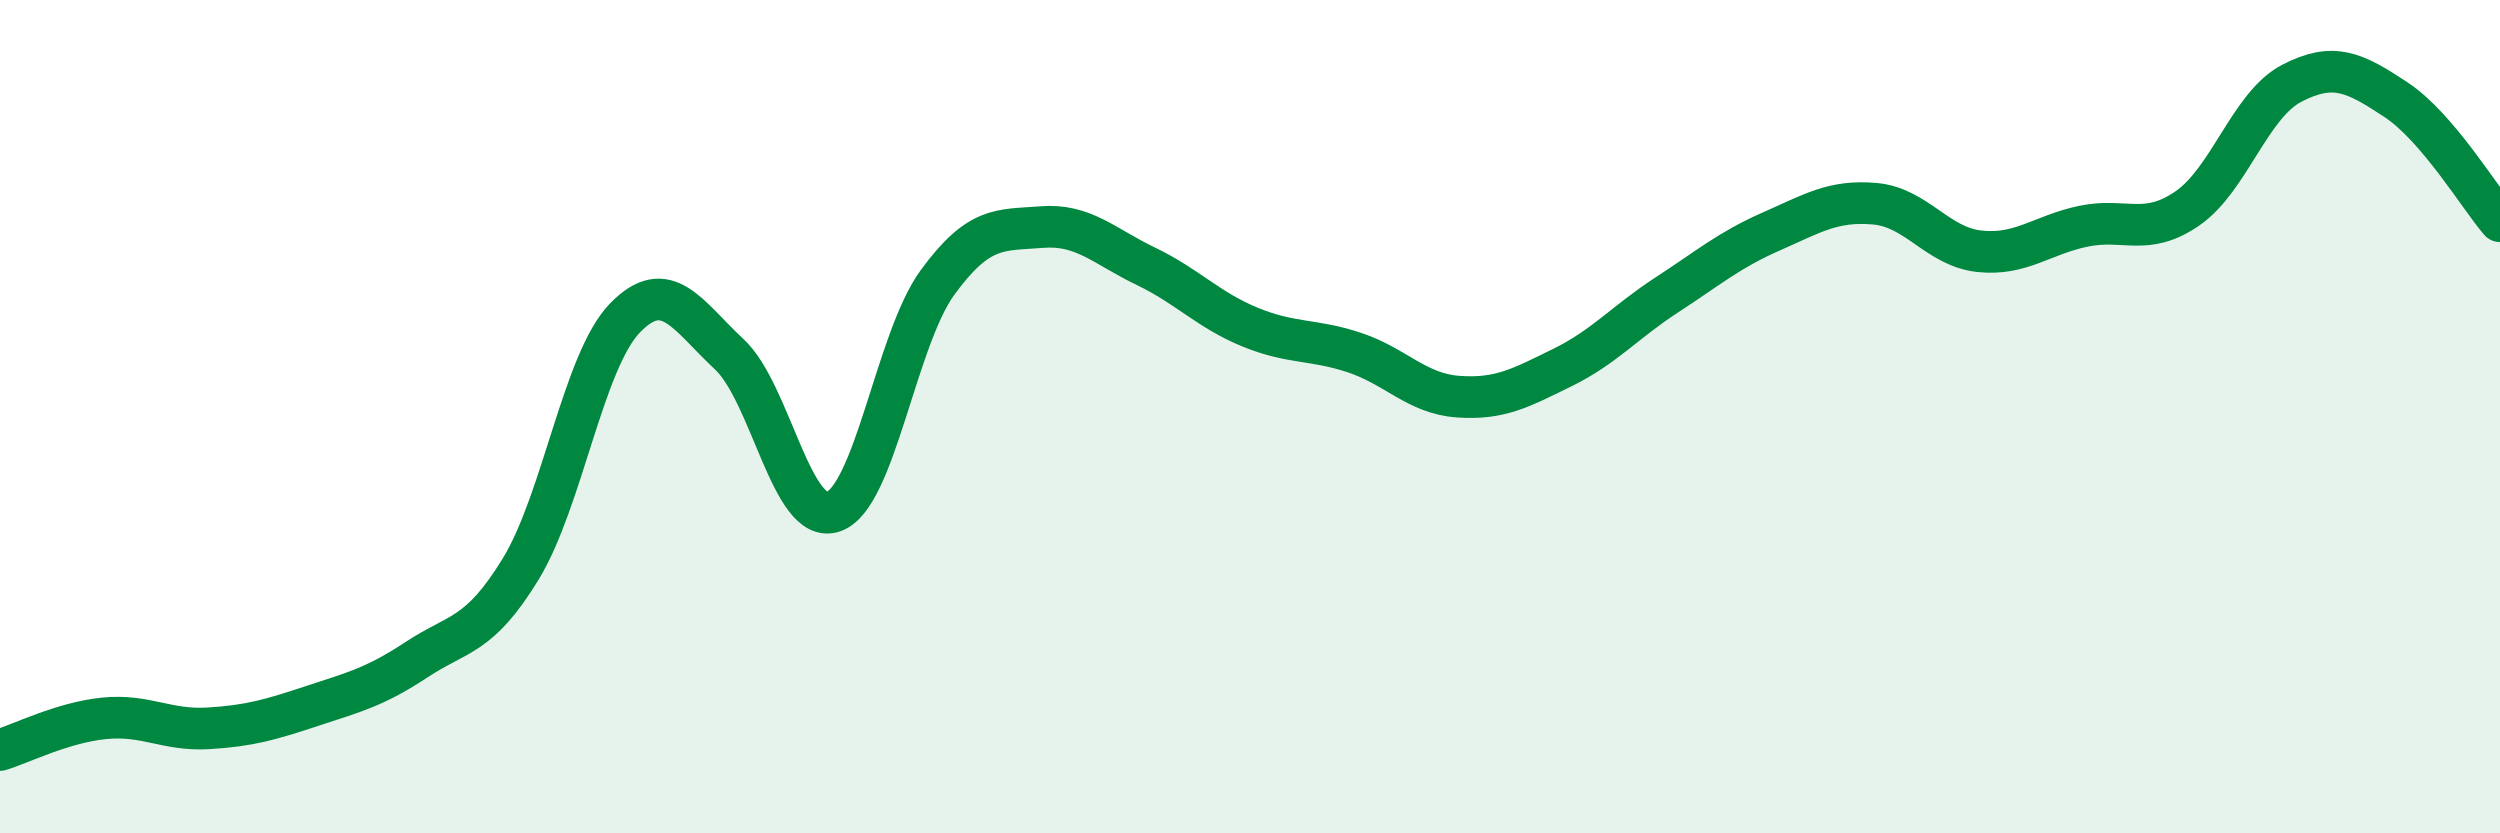
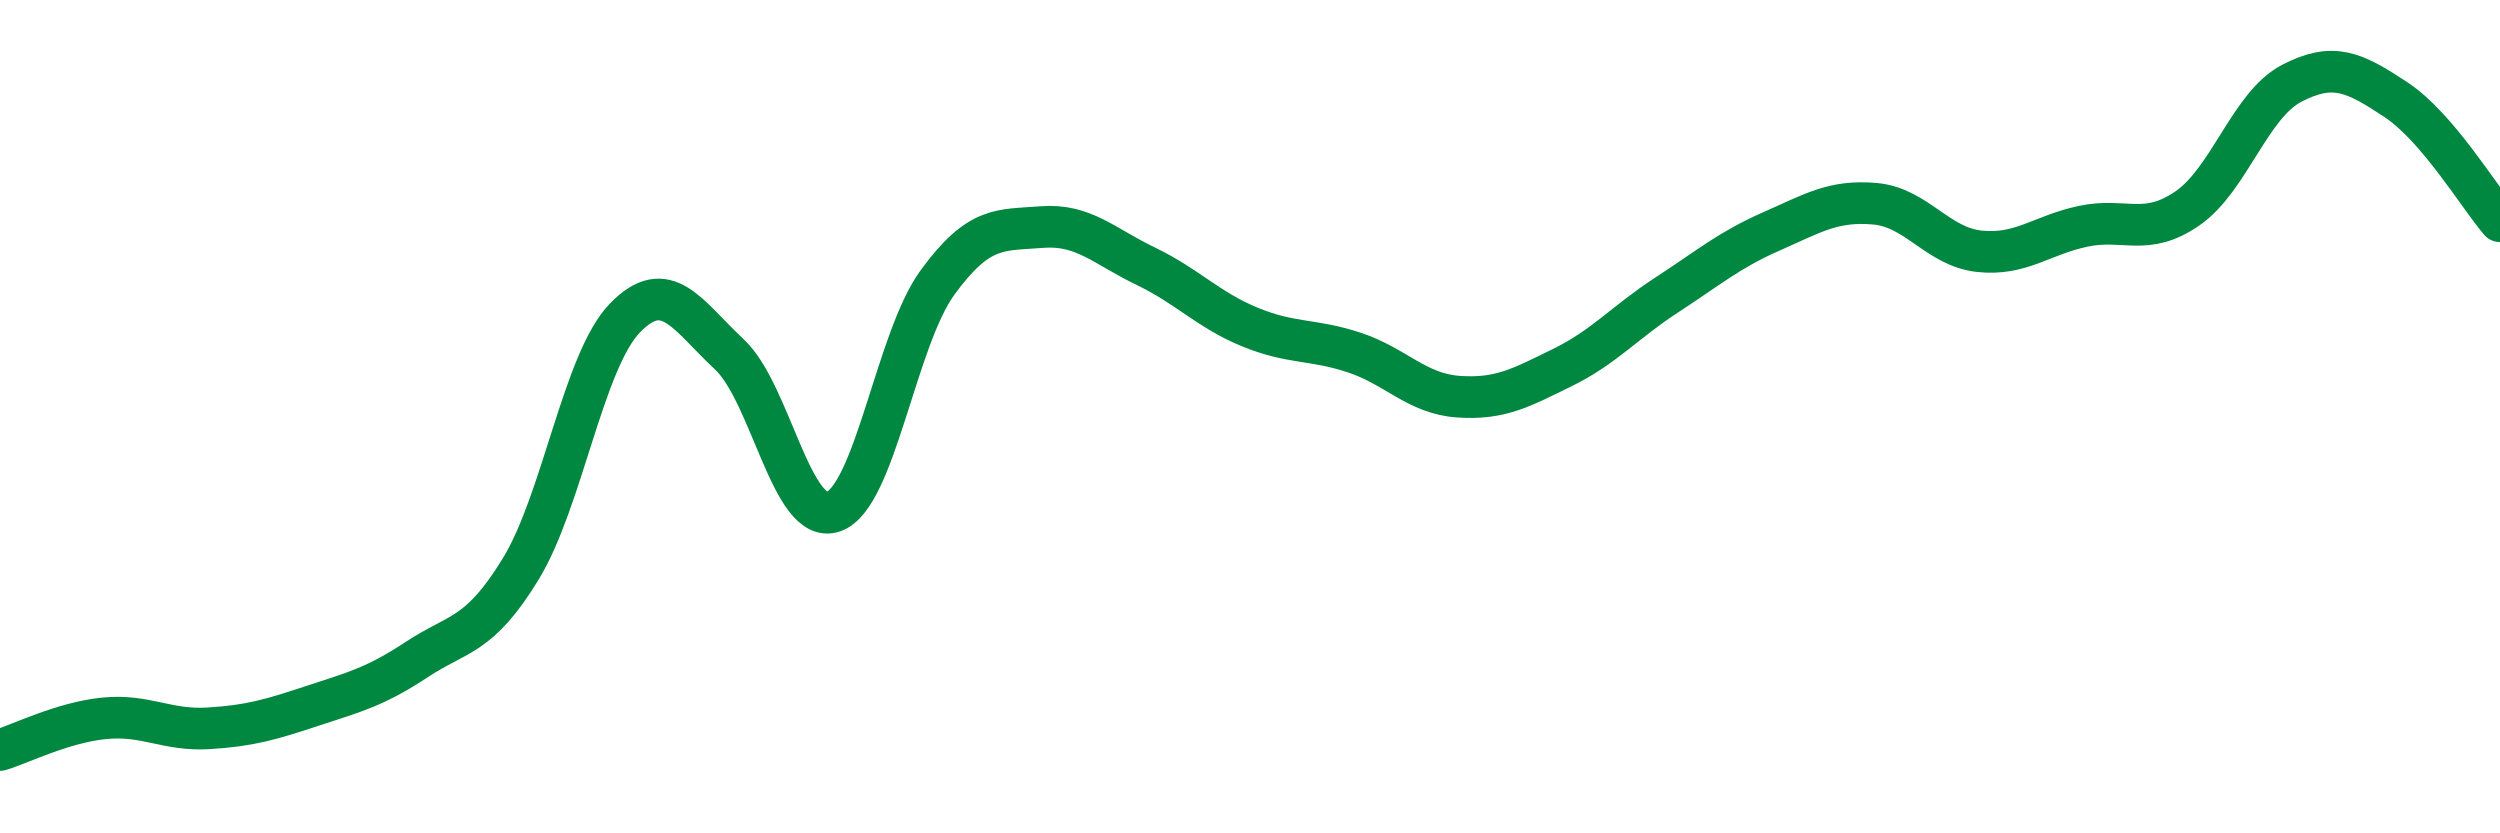
<svg xmlns="http://www.w3.org/2000/svg" width="60" height="20" viewBox="0 0 60 20">
-   <path d="M 0,18 C 0.5,17.85 1.5,17.34 2.5,17.24 C 3.5,17.14 4,17.54 5,17.48 C 6,17.42 6.5,17.27 7.5,16.94 C 8.5,16.61 9,16.49 10,15.83 C 11,15.17 11.5,15.29 12.5,13.65 C 13.5,12.01 14,8.66 15,7.63 C 16,6.6 16.5,7.57 17.5,8.5 C 18.5,9.43 19,12.62 20,12.28 C 21,11.94 21.5,8.15 22.5,6.78 C 23.5,5.41 24,5.53 25,5.45 C 26,5.37 26.5,5.91 27.5,6.39 C 28.5,6.87 29,7.44 30,7.85 C 31,8.26 31.5,8.13 32.5,8.46 C 33.5,8.79 34,9.45 35,9.52 C 36,9.59 36.5,9.31 37.5,8.82 C 38.5,8.33 39,7.73 40,7.08 C 41,6.43 41.5,6 42.5,5.56 C 43.5,5.12 44,4.8 45,4.89 C 46,4.98 46.5,5.92 47.5,6.03 C 48.5,6.14 49,5.64 50,5.43 C 51,5.22 51.5,5.69 52.5,5 C 53.5,4.31 54,2.52 55,2 C 56,1.48 56.5,1.73 57.5,2.39 C 58.5,3.05 59.5,4.73 60,5.31L60 20L0 20Z" fill="#008740" opacity="0.1" stroke-linecap="round" stroke-linejoin="round" />
  <path d="M 0,18 C 0.5,17.85 1.5,17.34 2.5,17.24 C 3.5,17.14 4,17.54 5,17.48 C 6,17.42 6.5,17.27 7.5,16.94 C 8.5,16.61 9,16.49 10,15.83 C 11,15.17 11.5,15.29 12.5,13.65 C 13.5,12.01 14,8.66 15,7.63 C 16,6.6 16.5,7.57 17.5,8.5 C 18.5,9.43 19,12.62 20,12.28 C 21,11.94 21.5,8.15 22.5,6.78 C 23.5,5.41 24,5.53 25,5.45 C 26,5.37 26.5,5.91 27.5,6.39 C 28.5,6.87 29,7.44 30,7.85 C 31,8.26 31.5,8.13 32.5,8.46 C 33.5,8.79 34,9.45 35,9.52 C 36,9.59 36.5,9.31 37.5,8.82 C 38.5,8.33 39,7.73 40,7.08 C 41,6.43 41.5,6 42.5,5.56 C 43.5,5.12 44,4.8 45,4.89 C 46,4.98 46.5,5.92 47.5,6.03 C 48.5,6.14 49,5.64 50,5.43 C 51,5.22 51.5,5.69 52.5,5 C 53.5,4.31 54,2.52 55,2 C 56,1.48 56.5,1.73 57.5,2.39 C 58.5,3.05 59.5,4.73 60,5.31" stroke="#008740" stroke-width="1" fill="none" stroke-linecap="round" stroke-linejoin="round" />
</svg>